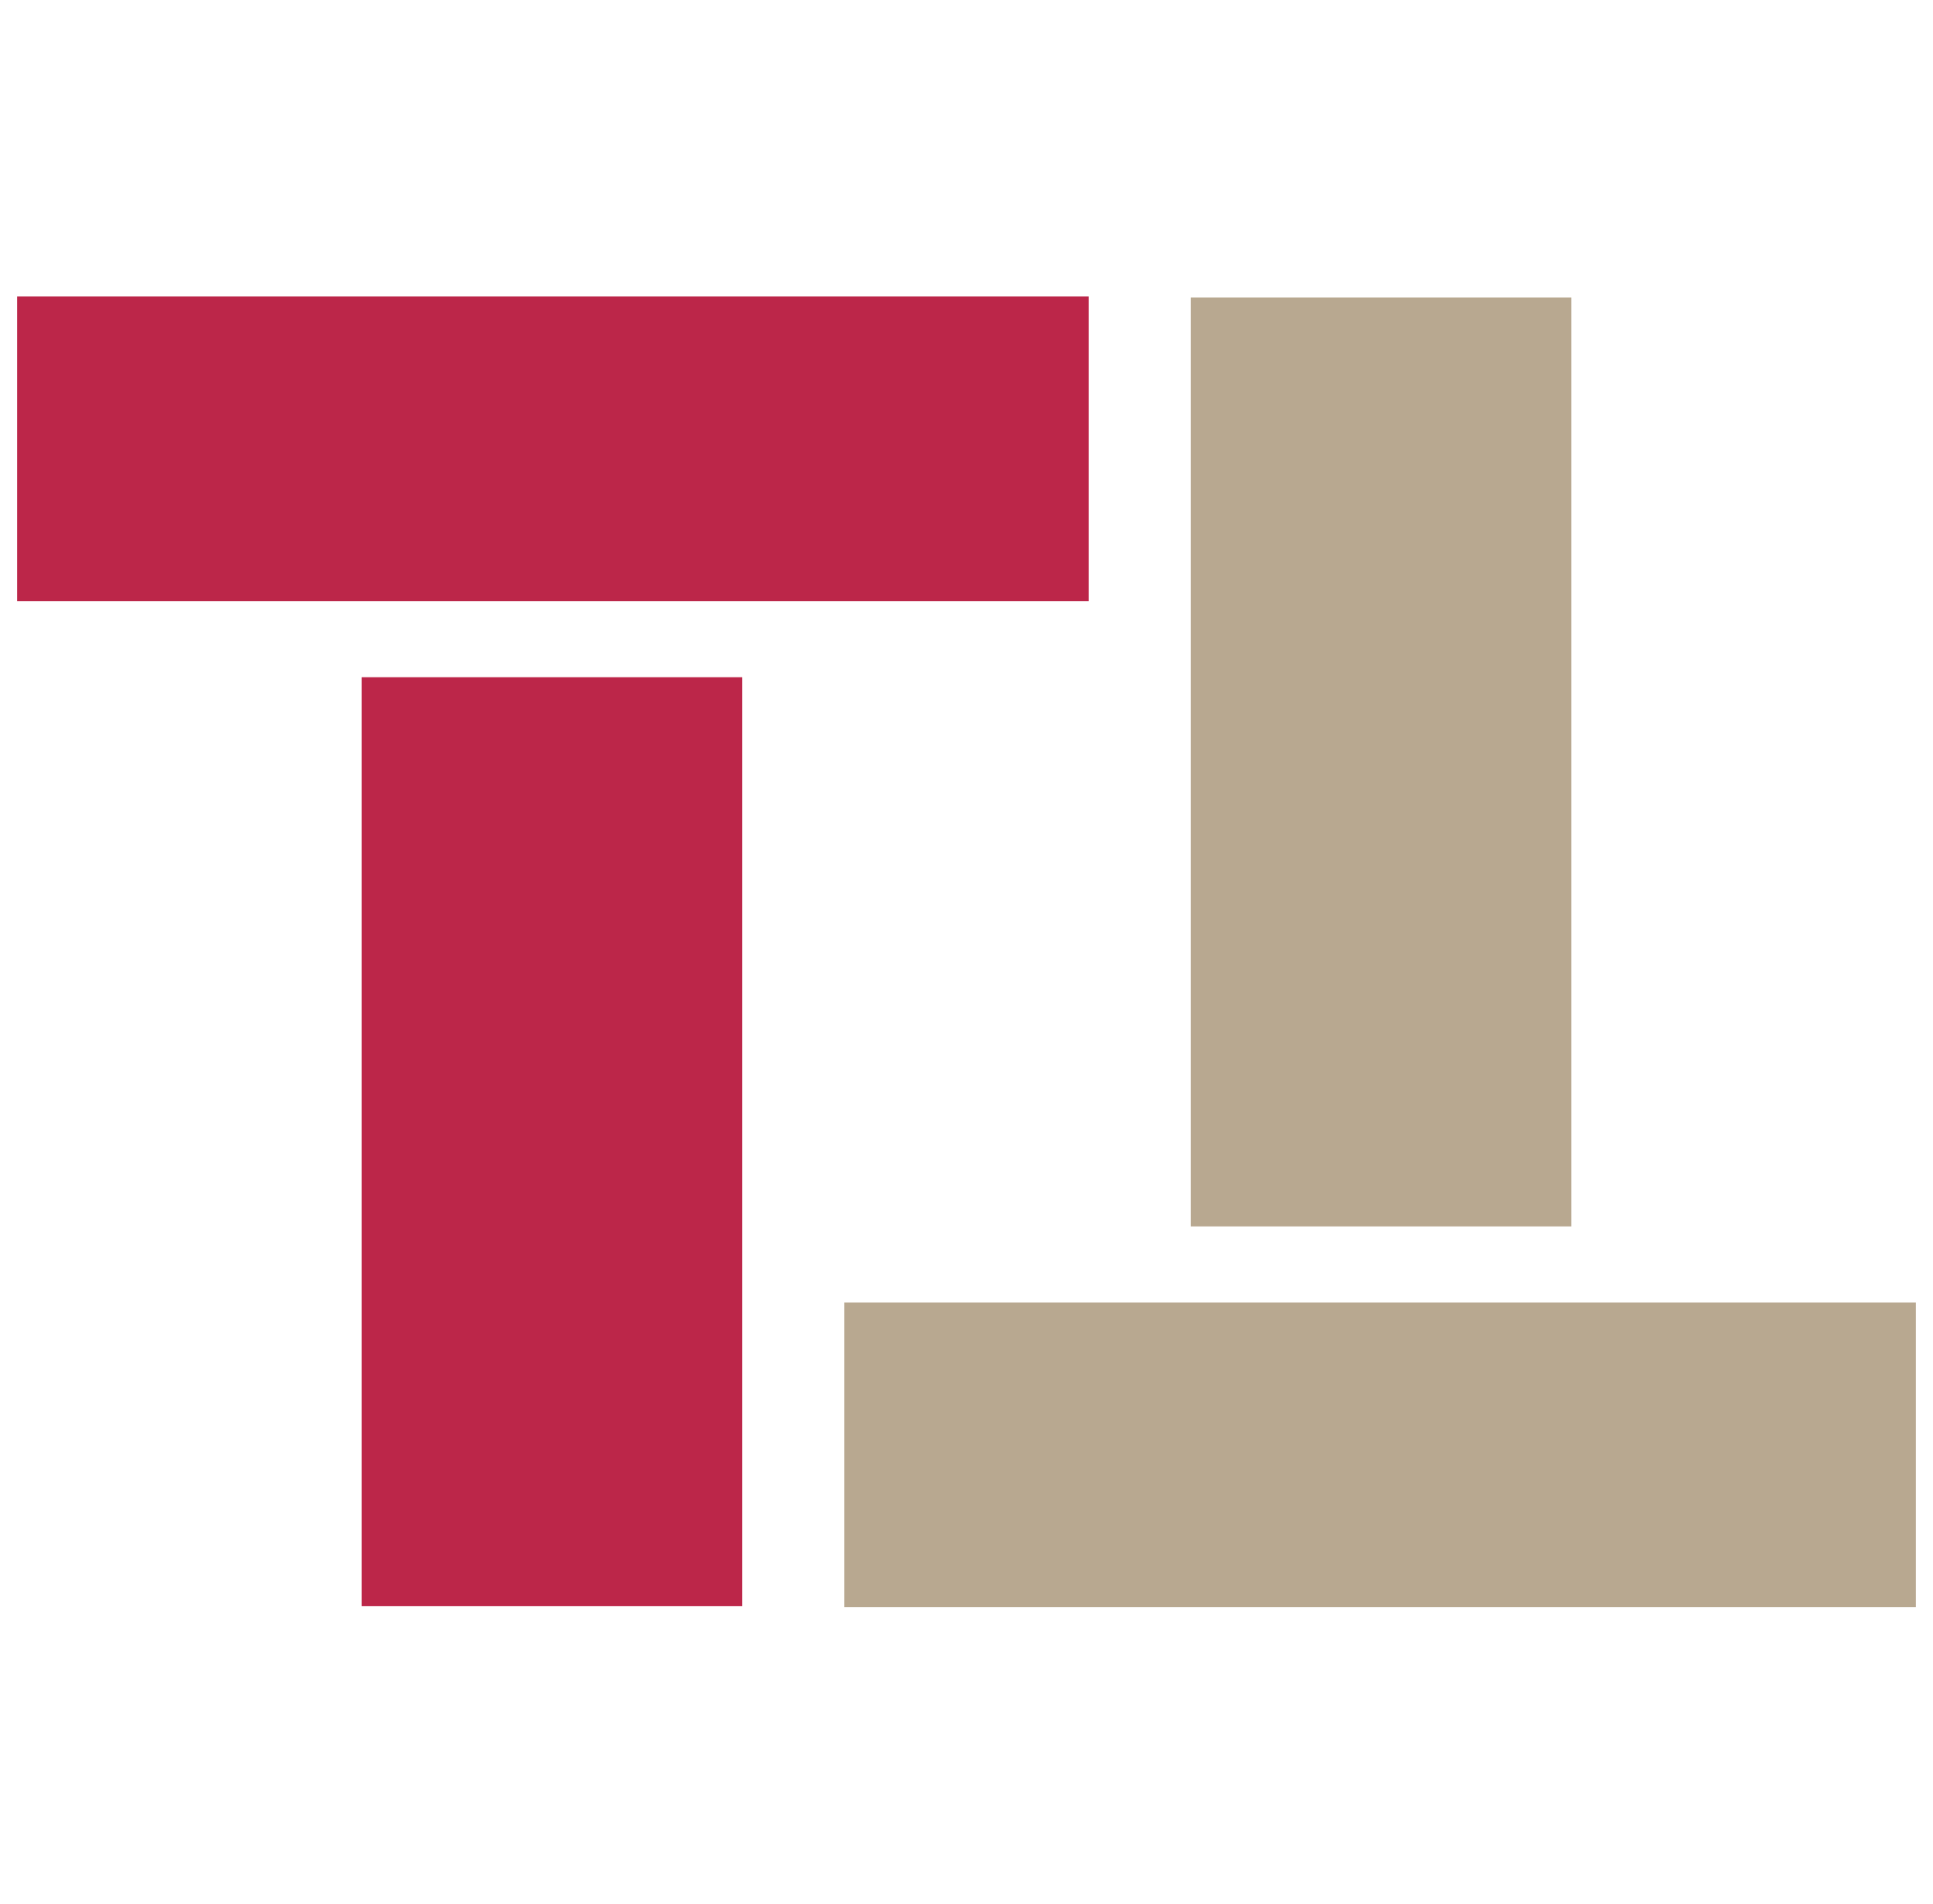
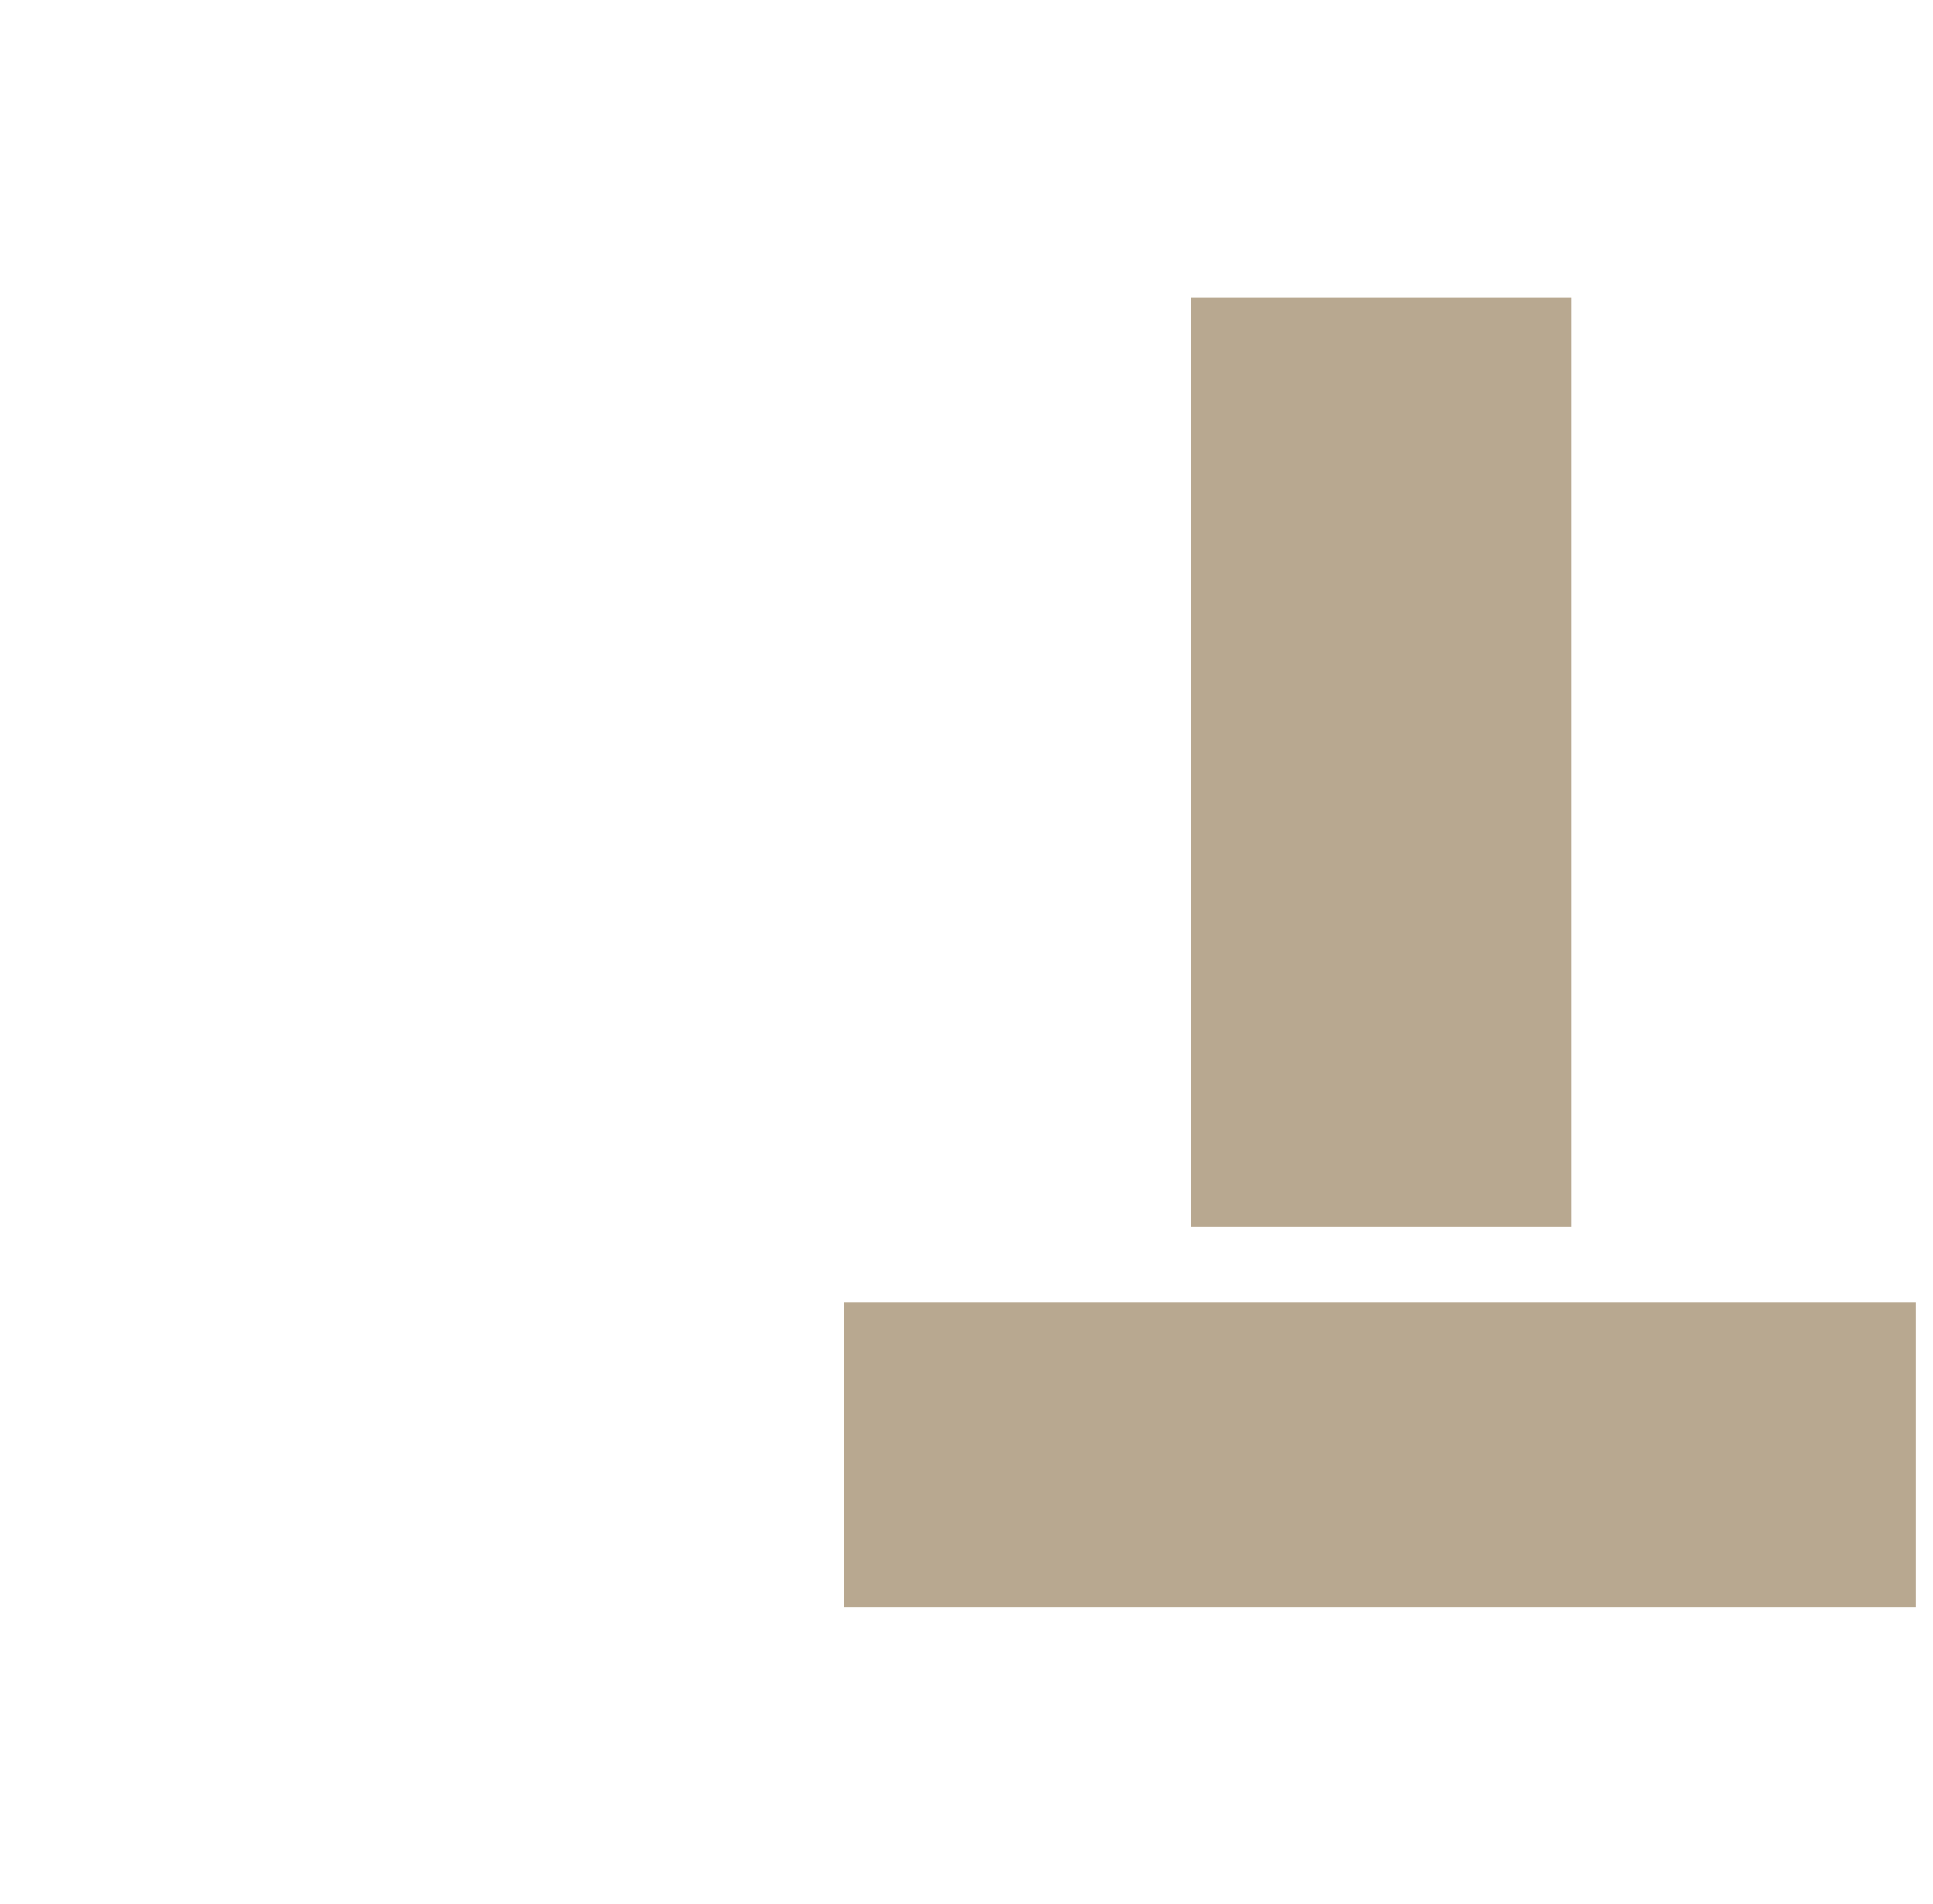
<svg xmlns="http://www.w3.org/2000/svg" width="65" height="64" viewBox="0 0 65 64" fill="none">
-   <path d="M0.576 9.968H36.608V20.208H0.576V9.968ZM12.16 22.768H24.96V54H12.16V22.768Z" fill="#BC2649" />
  <path d="M64.424 54.032L28.392 54.032V43.792H64.424V54.032ZM52.84 41.232H40.04L40.04 10H52.84L52.84 41.232Z" fill="#B8A890" />
</svg>